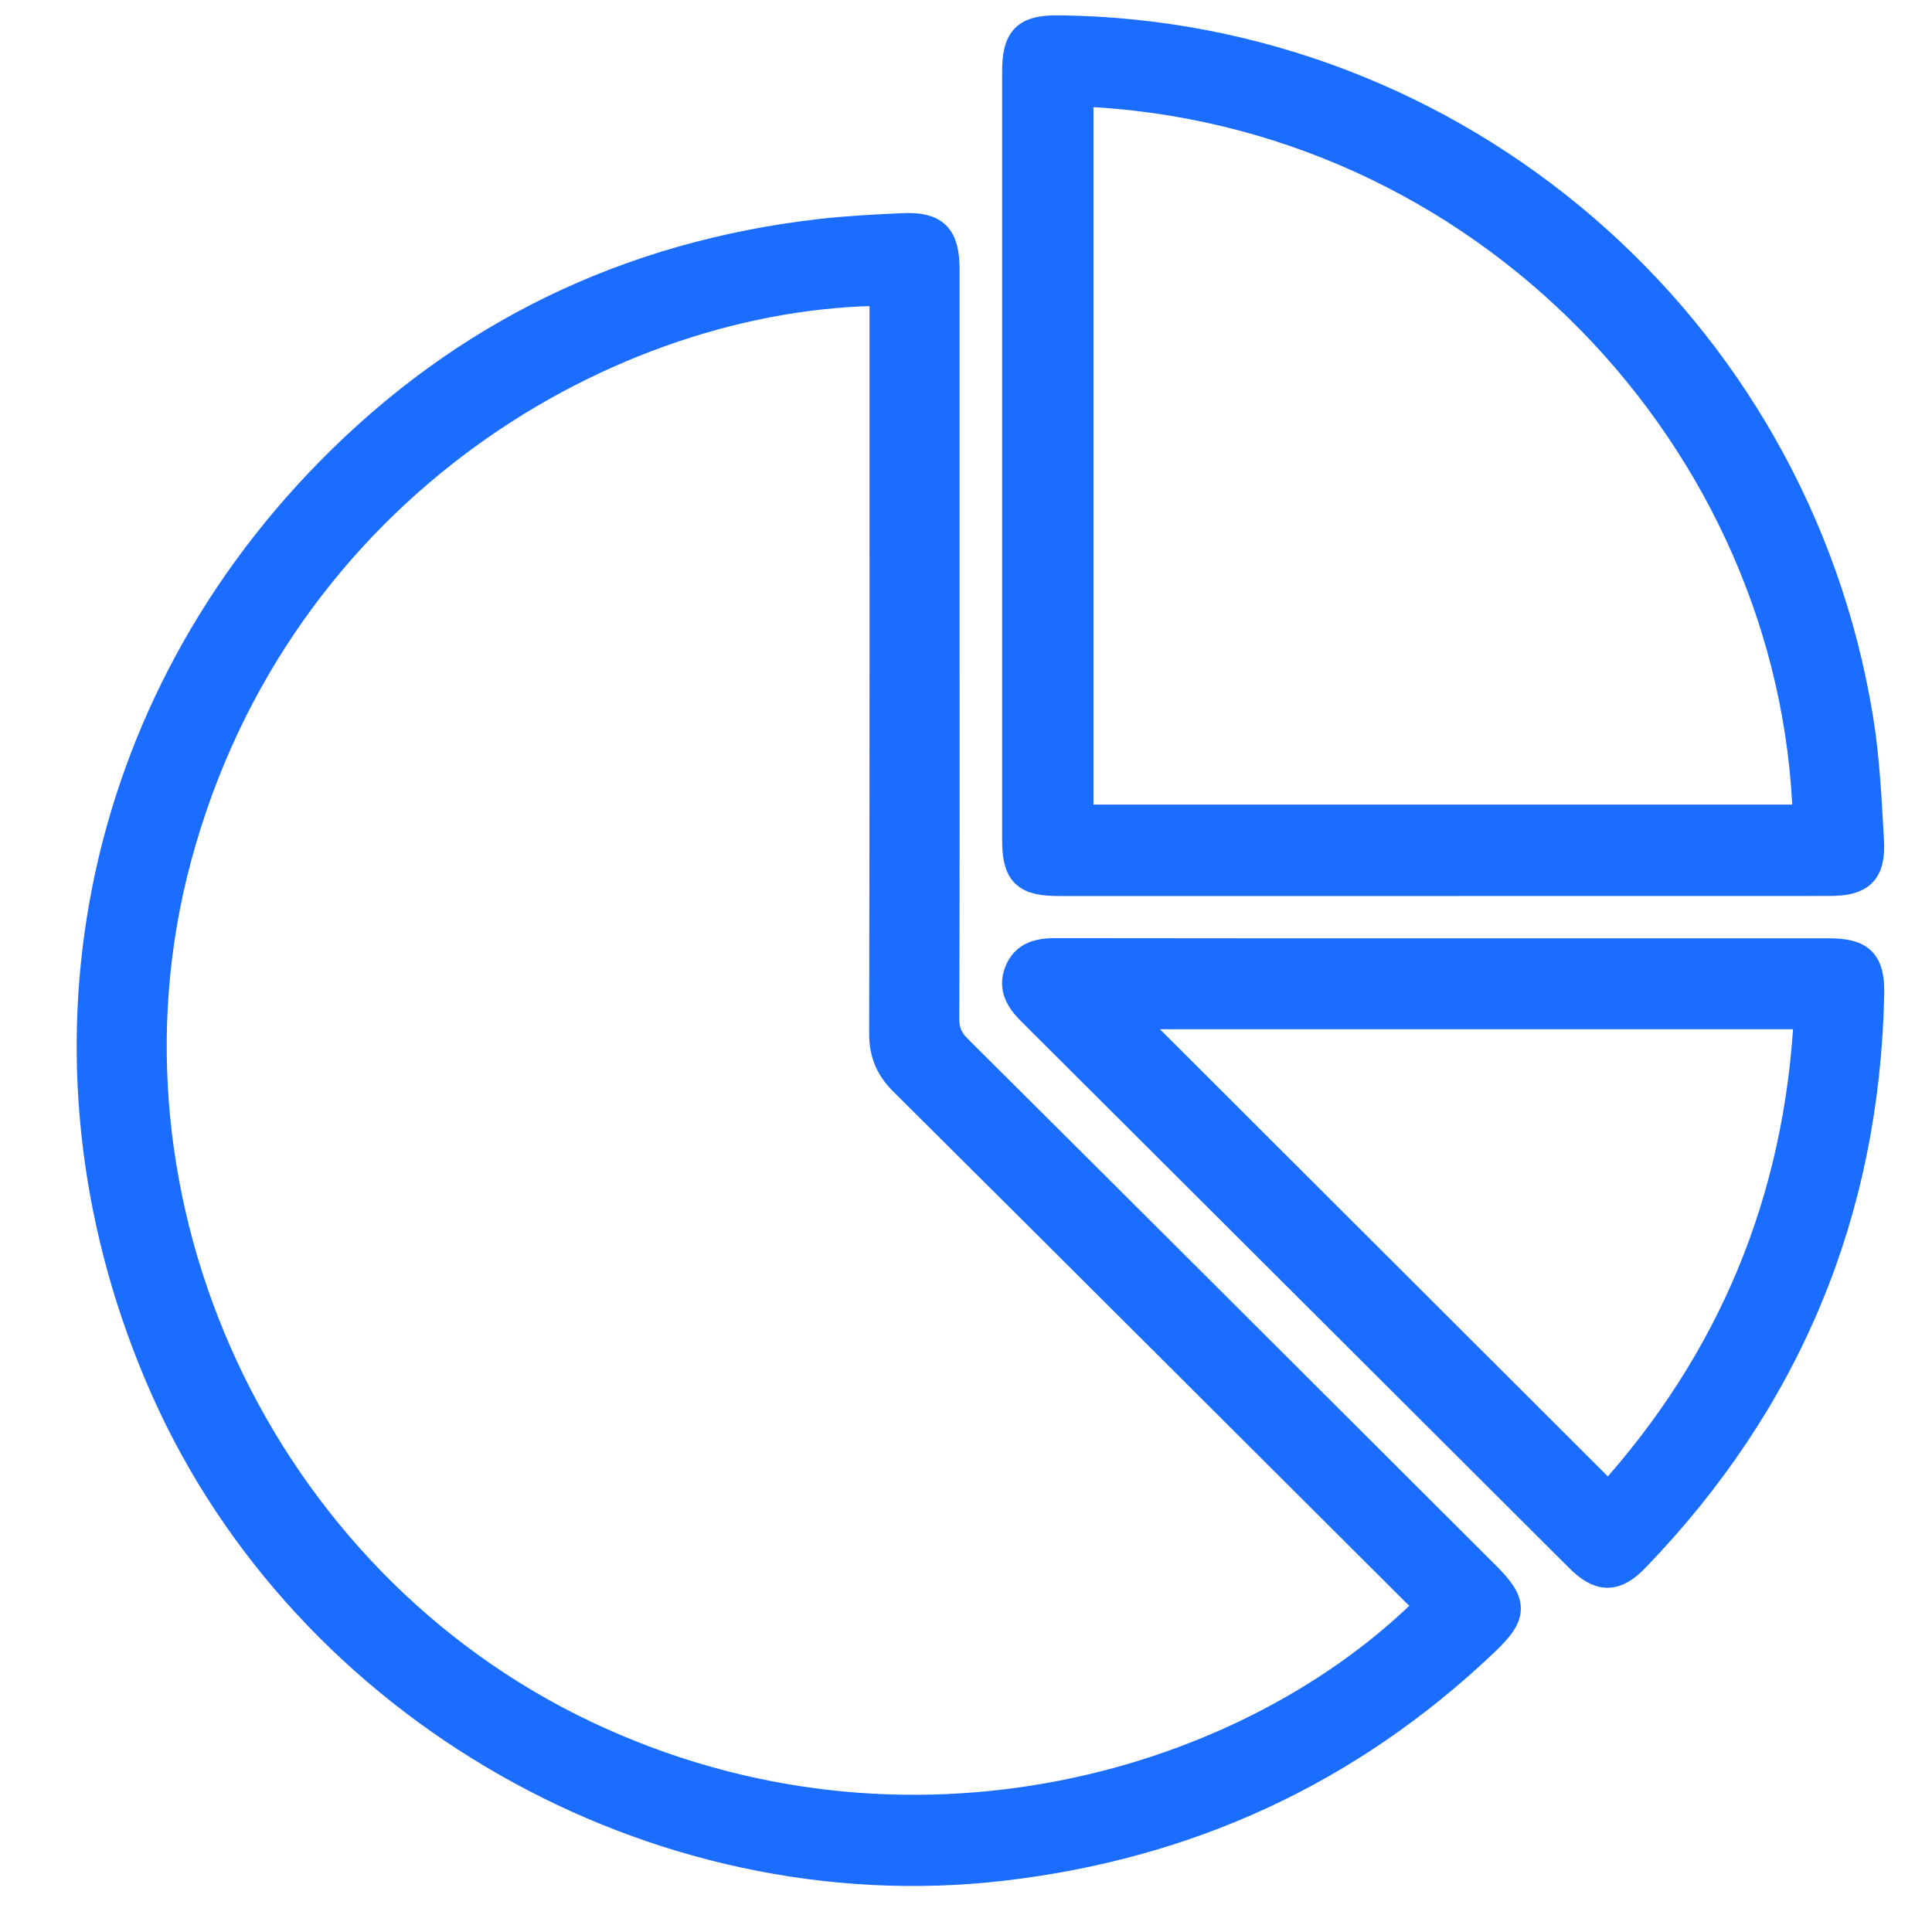
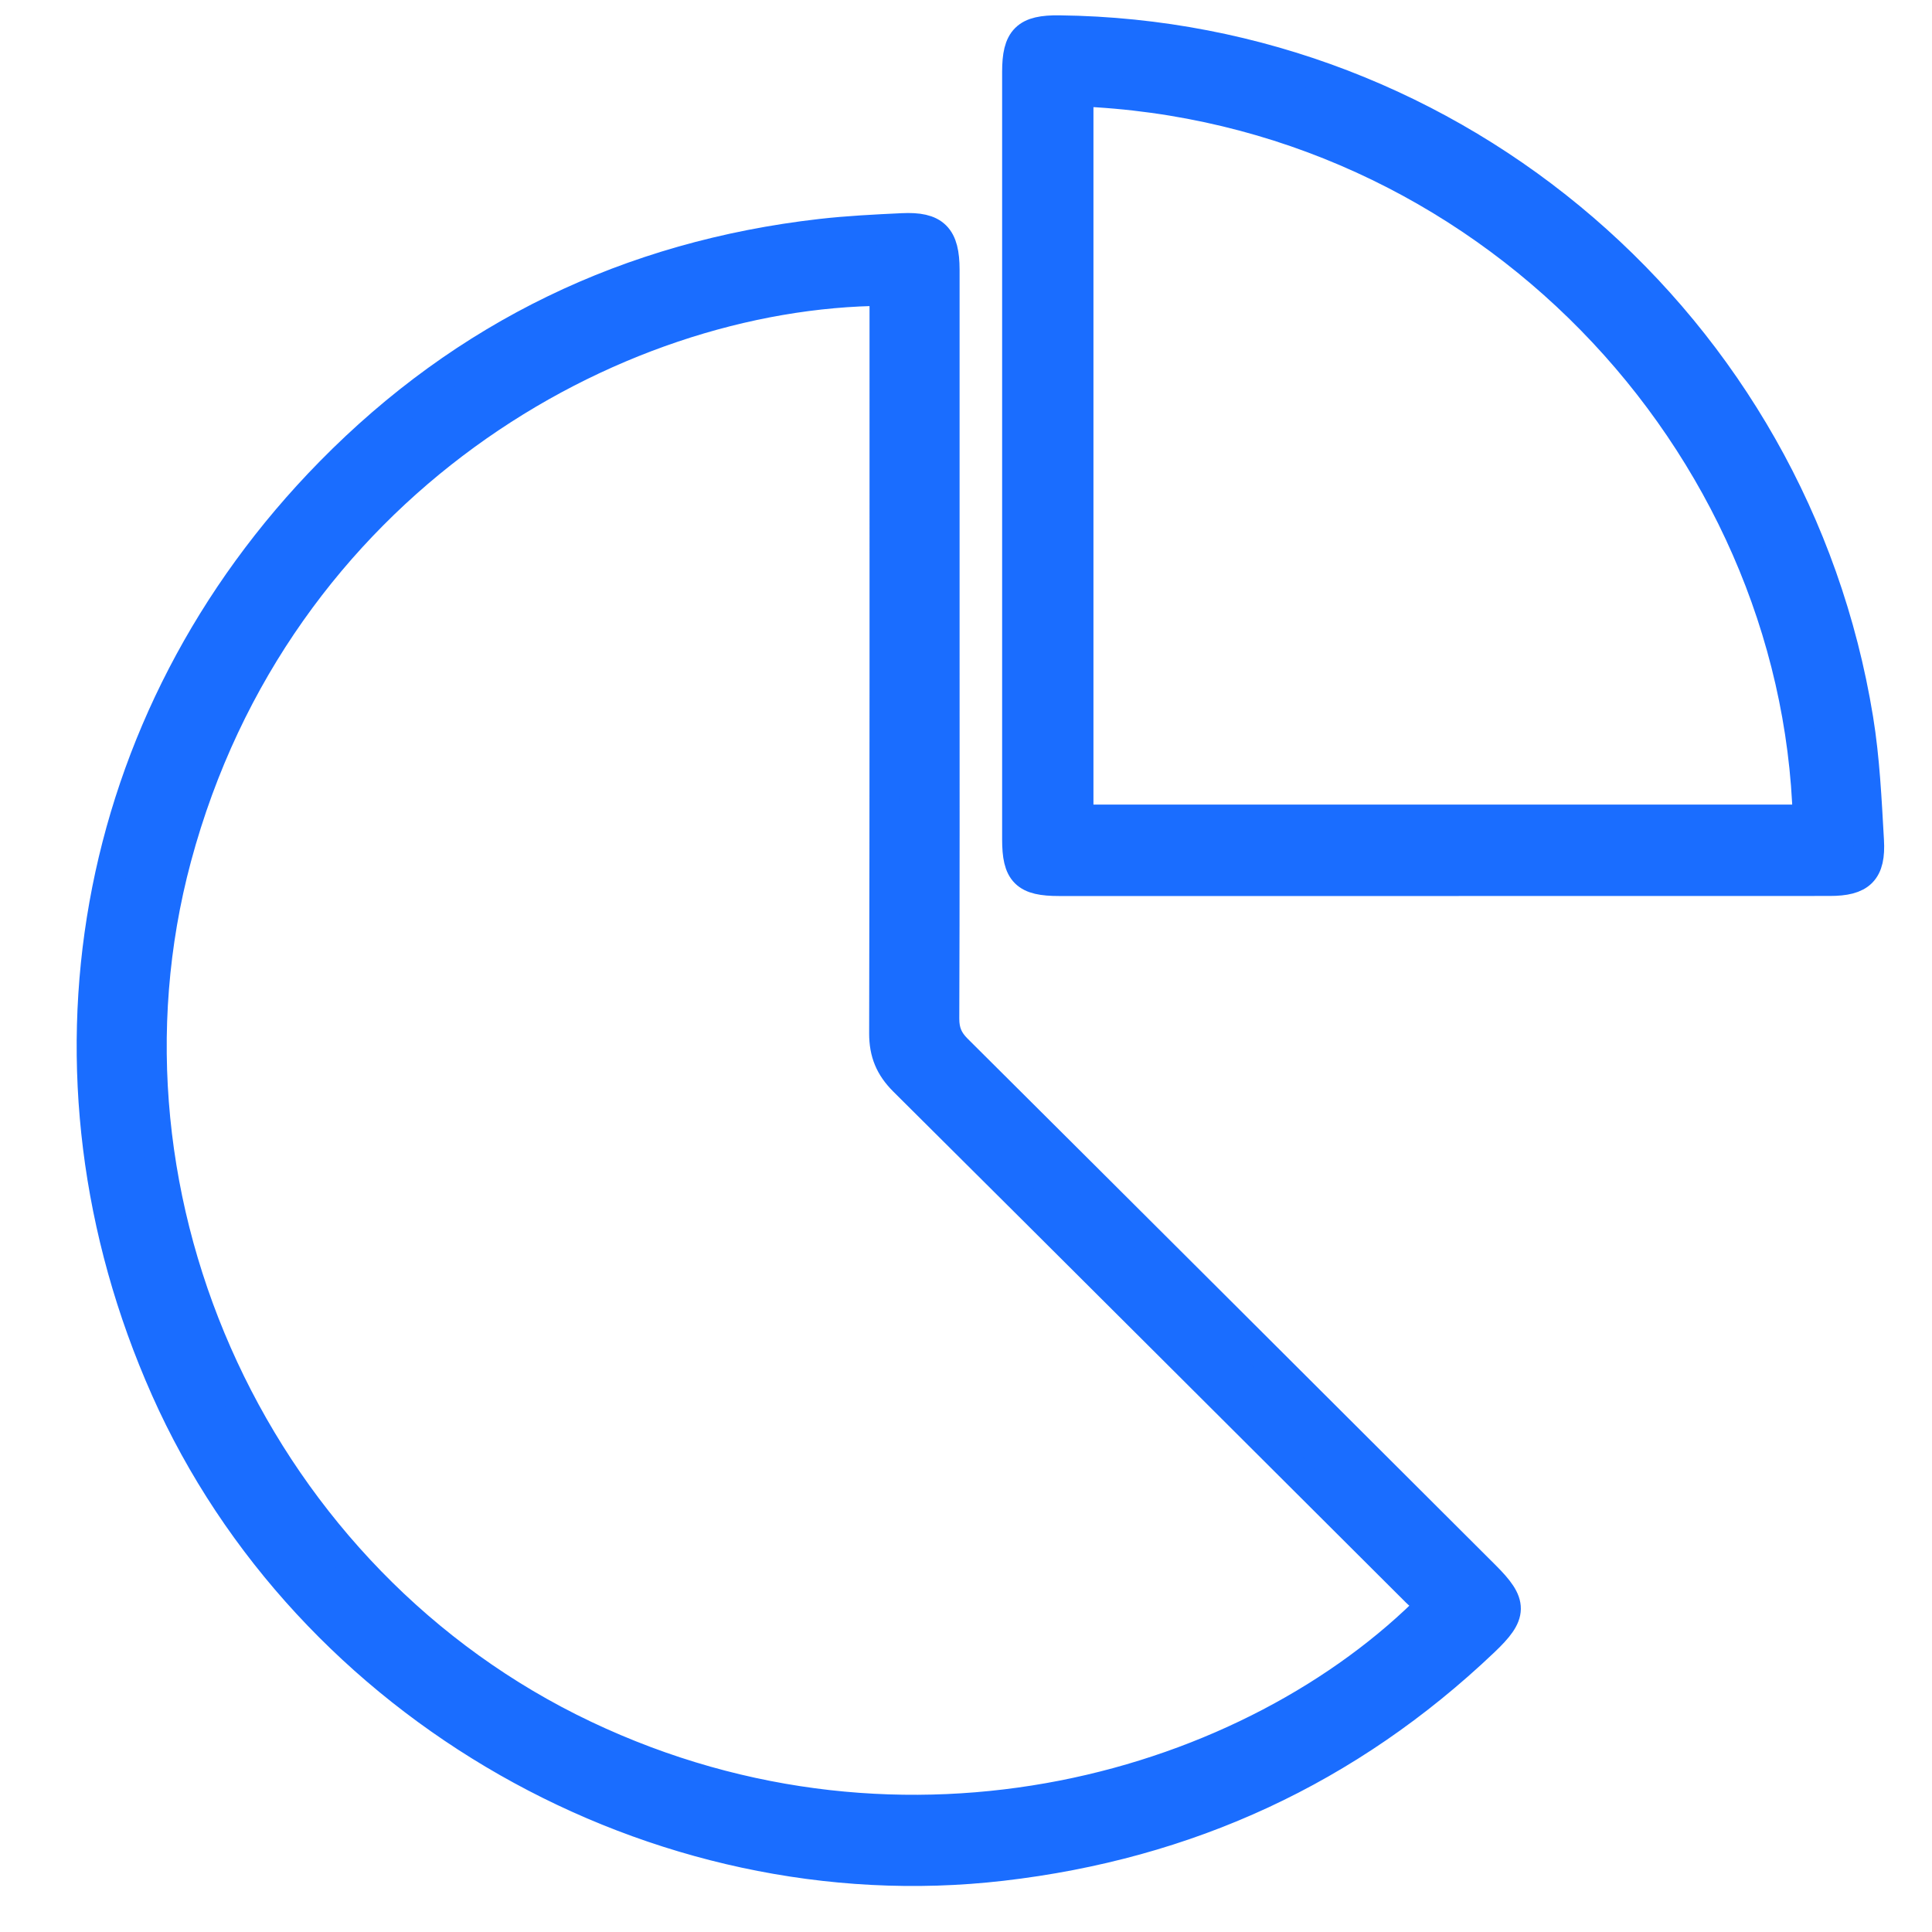
<svg xmlns="http://www.w3.org/2000/svg" width="63" height="63" viewBox="0 0 63 63" fill="none">
  <path d="M30.791 20.948C30.791 25.039 30.797 29.128 30.781 33.218C30.781 33.635 30.902 33.927 31.196 34.22C36.943 39.938 42.679 45.667 48.417 51.392C49.325 52.299 49.322 52.628 48.383 53.52C43.967 57.72 38.719 60.134 32.665 60.833C21.384 62.139 10.027 55.667 5.413 45.294C0.83 34.985 2.862 23.46 10.775 15.404C15.164 10.935 20.527 8.351 26.771 7.637C27.652 7.537 28.54 7.493 29.427 7.451C30.471 7.402 30.789 7.729 30.791 8.798C30.791 12.848 30.791 16.897 30.791 20.947V20.948ZM28.852 9.472C19.939 9.515 9.011 15.803 5.744 27.966C2.715 39.249 8.434 51.554 19.061 56.596C29.582 61.589 40.87 58.257 46.724 52.307C46.548 52.173 46.353 52.058 46.198 51.903C40.626 46.349 35.062 40.787 29.482 35.241C29.031 34.791 28.841 34.33 28.842 33.695C28.859 25.876 28.854 18.057 28.854 10.238C28.854 9.982 28.854 9.727 28.854 9.472H28.852Z" fill="#1A6DFF" stroke="#1A6DFF" />
  <path d="M47.072 28.718C42.894 28.718 38.715 28.718 34.537 28.718C33.446 28.718 33.178 28.451 33.178 27.367C33.178 19.026 33.178 10.687 33.178 2.346C33.178 1.272 33.469 0.987 34.542 1C47.485 1.152 58.496 10.629 60.584 23.445C60.797 24.751 60.858 26.084 60.934 27.409C60.992 28.407 60.659 28.716 59.666 28.716C55.467 28.719 51.269 28.716 47.072 28.716V28.718ZM35.156 2.968V26.737H58.962C58.611 14.404 48.428 3.483 35.156 2.968Z" fill="#1A6DFF" stroke="#1A6DFF" />
-   <path d="M47.091 31.097C51.27 31.097 55.449 31.097 59.629 31.097C60.664 31.097 60.965 31.395 60.942 32.431C60.79 39.534 58.239 45.646 53.306 50.767C52.653 51.445 52.188 51.444 51.514 50.77C45.559 44.83 39.608 38.887 33.65 32.948C33.294 32.594 33.051 32.219 33.243 31.717C33.448 31.179 33.907 31.09 34.432 31.092C38.651 31.1 42.871 31.097 47.091 31.097ZM36.614 33.061C41.92 38.357 47.17 43.601 52.451 48.872C56.512 44.395 58.695 39.139 59 33.061H36.616H36.614Z" fill="#1A6DFF" stroke="#1A6DFF" />
</svg>